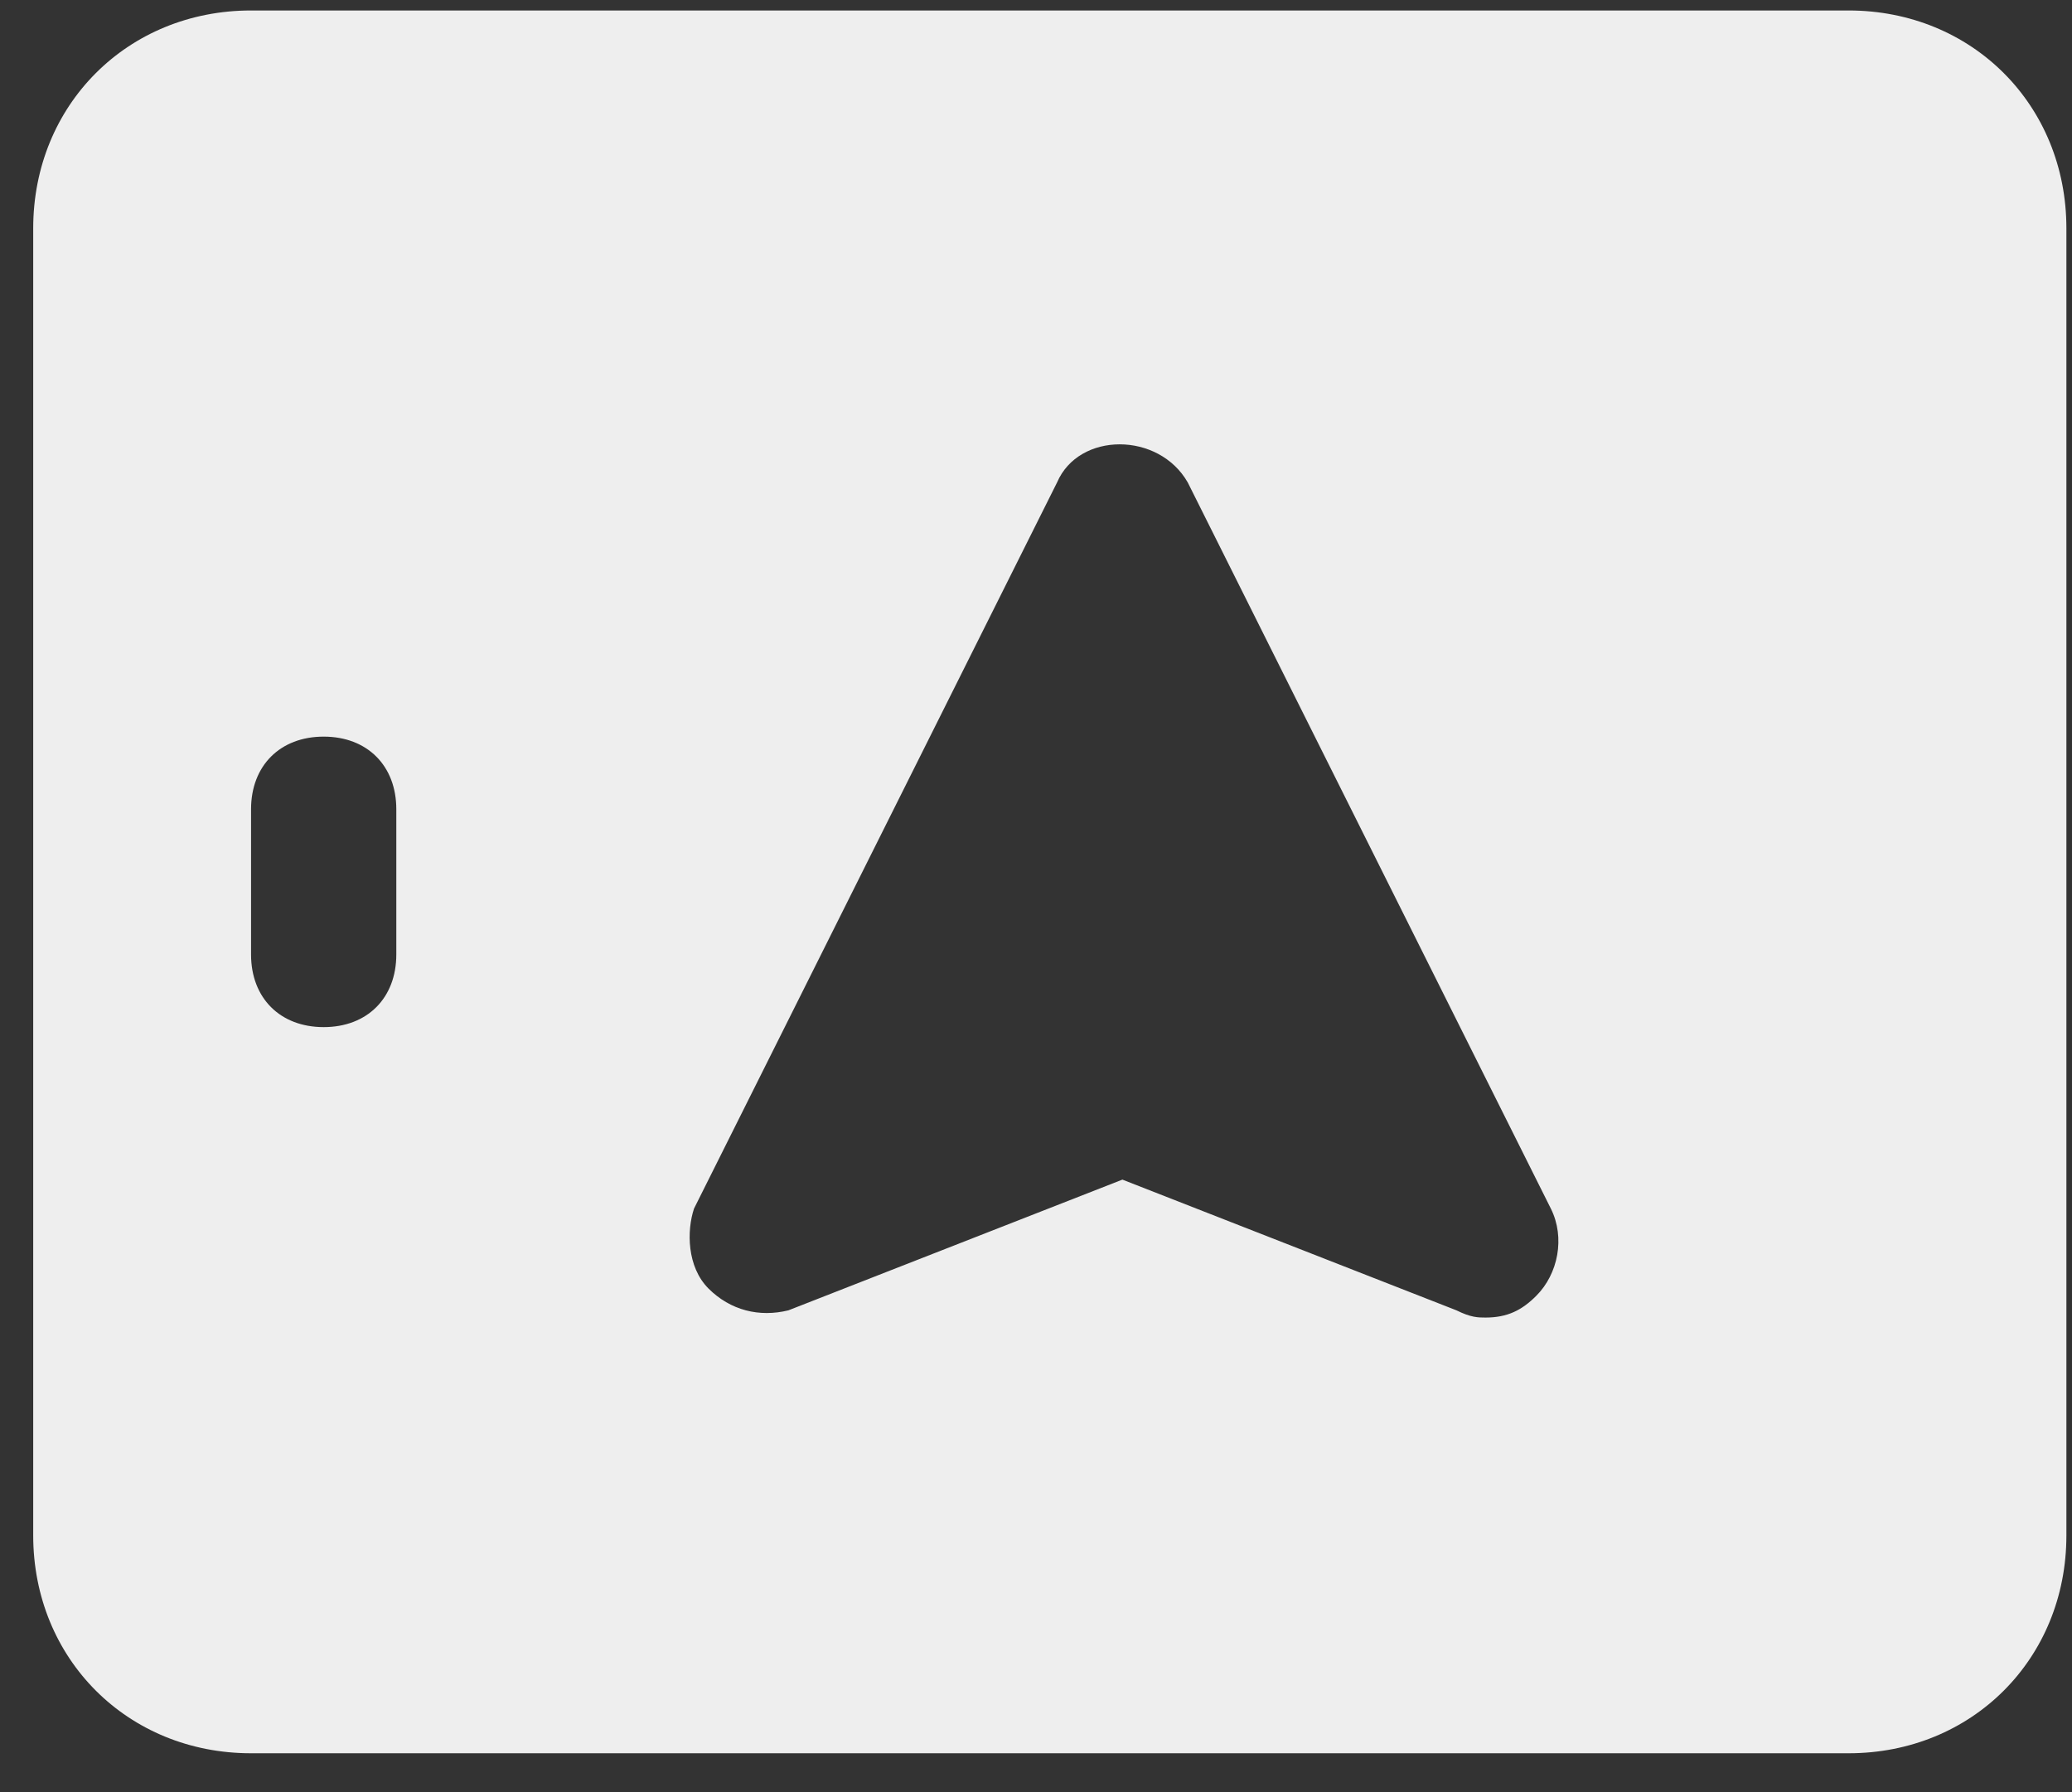
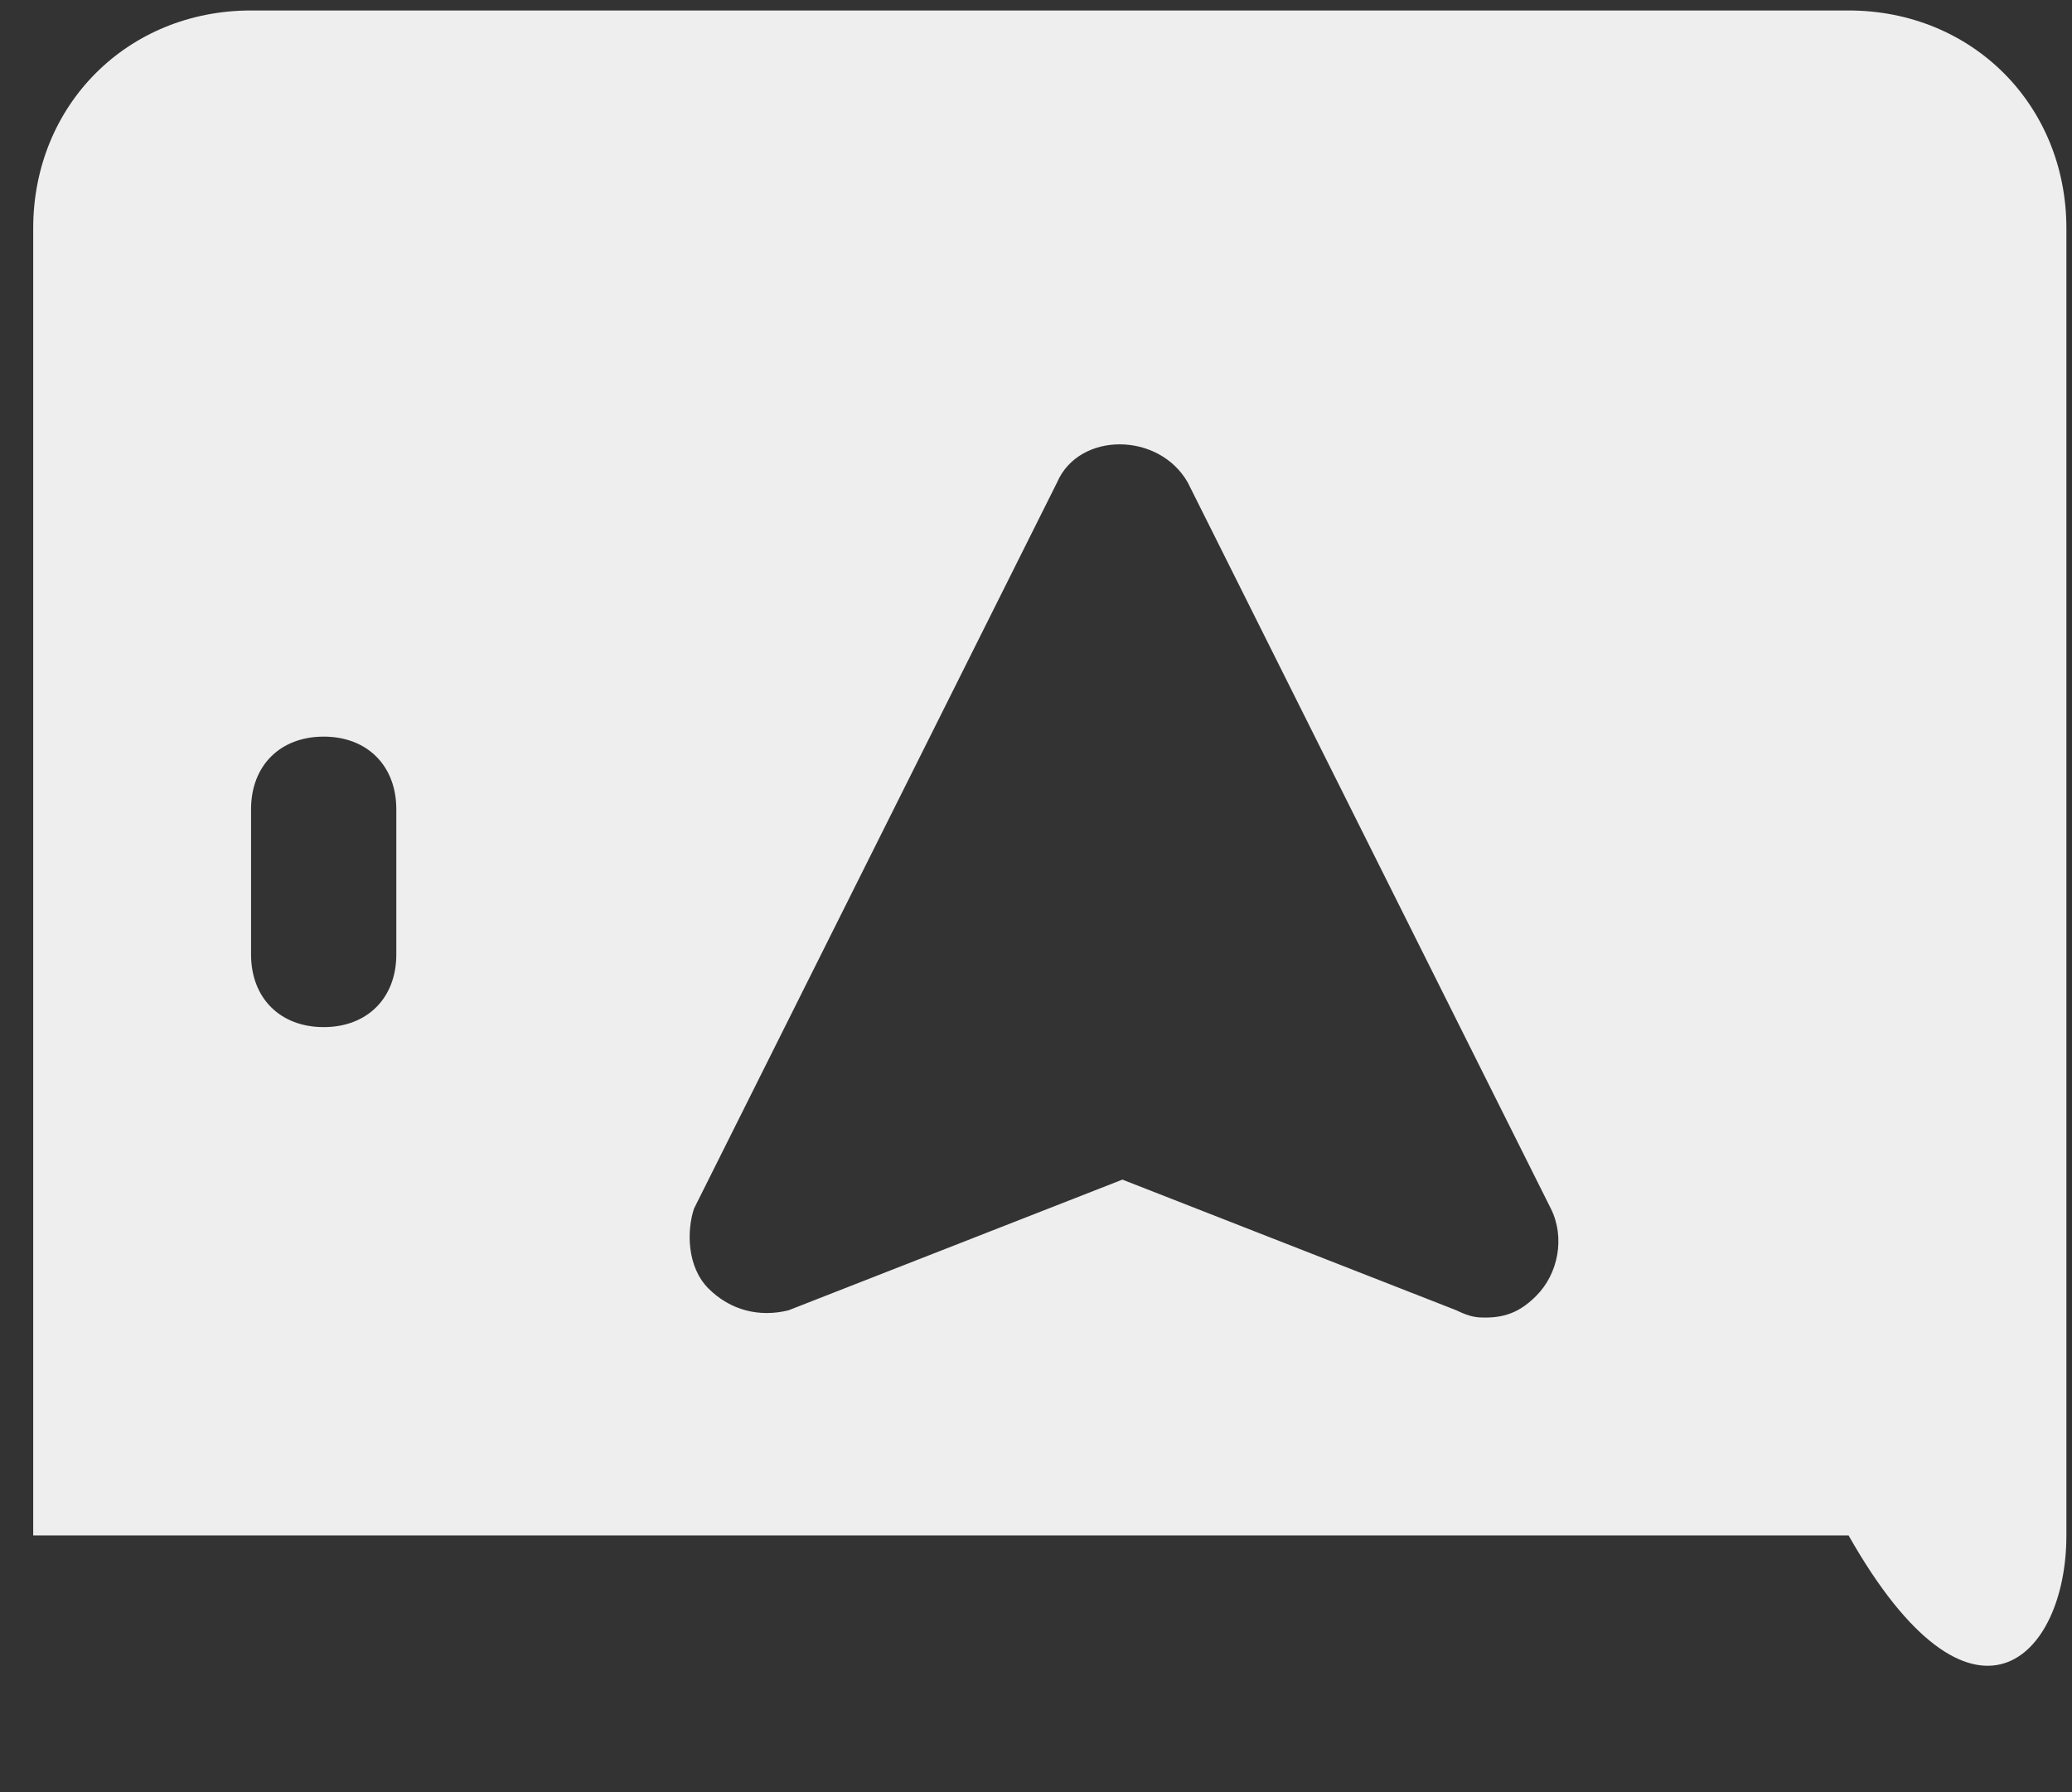
<svg xmlns="http://www.w3.org/2000/svg" width="37" height="32" viewBox="0 0 37 32" fill="none">
  <rect x="0" y="0" width="37" height="32" fill="#333333" stroke="none" />
-   <path d="M33.01 0.187H4.483C2.279 0.187 0.593 1.872 0.593 4.077V27.416C0.593 29.621 2.279 31.306 4.483 31.306H33.01C35.214 31.306 36.9 29.621 36.9 27.416V4.077C36.9 1.872 35.214 0.187 33.01 0.187ZM7.077 17.043C7.077 17.821 6.558 18.34 5.78 18.34C5.002 18.34 4.483 17.821 4.483 17.043V14.45C4.483 13.672 5.002 13.153 5.78 13.153C6.558 13.153 7.077 13.672 7.077 14.45V17.043ZM27.434 23.137C27.175 23.397 26.916 23.526 26.527 23.526C26.397 23.526 26.267 23.526 26.008 23.397L20.043 21.063L14.079 23.397C13.56 23.526 13.041 23.397 12.652 23.008C12.263 22.619 12.263 21.971 12.393 21.581L18.876 8.615C19.265 7.707 20.692 7.707 21.21 8.615L27.694 21.581C27.953 22.1 27.823 22.748 27.434 23.137Z" fill="#EEEEEE" />
+   <path d="M33.01 0.187H4.483C2.279 0.187 0.593 1.872 0.593 4.077V27.416H33.01C35.214 31.306 36.9 29.621 36.9 27.416V4.077C36.9 1.872 35.214 0.187 33.01 0.187ZM7.077 17.043C7.077 17.821 6.558 18.34 5.78 18.34C5.002 18.34 4.483 17.821 4.483 17.043V14.45C4.483 13.672 5.002 13.153 5.78 13.153C6.558 13.153 7.077 13.672 7.077 14.45V17.043ZM27.434 23.137C27.175 23.397 26.916 23.526 26.527 23.526C26.397 23.526 26.267 23.526 26.008 23.397L20.043 21.063L14.079 23.397C13.56 23.526 13.041 23.397 12.652 23.008C12.263 22.619 12.263 21.971 12.393 21.581L18.876 8.615C19.265 7.707 20.692 7.707 21.21 8.615L27.694 21.581C27.953 22.1 27.823 22.748 27.434 23.137Z" fill="#EEEEEE" />
</svg>